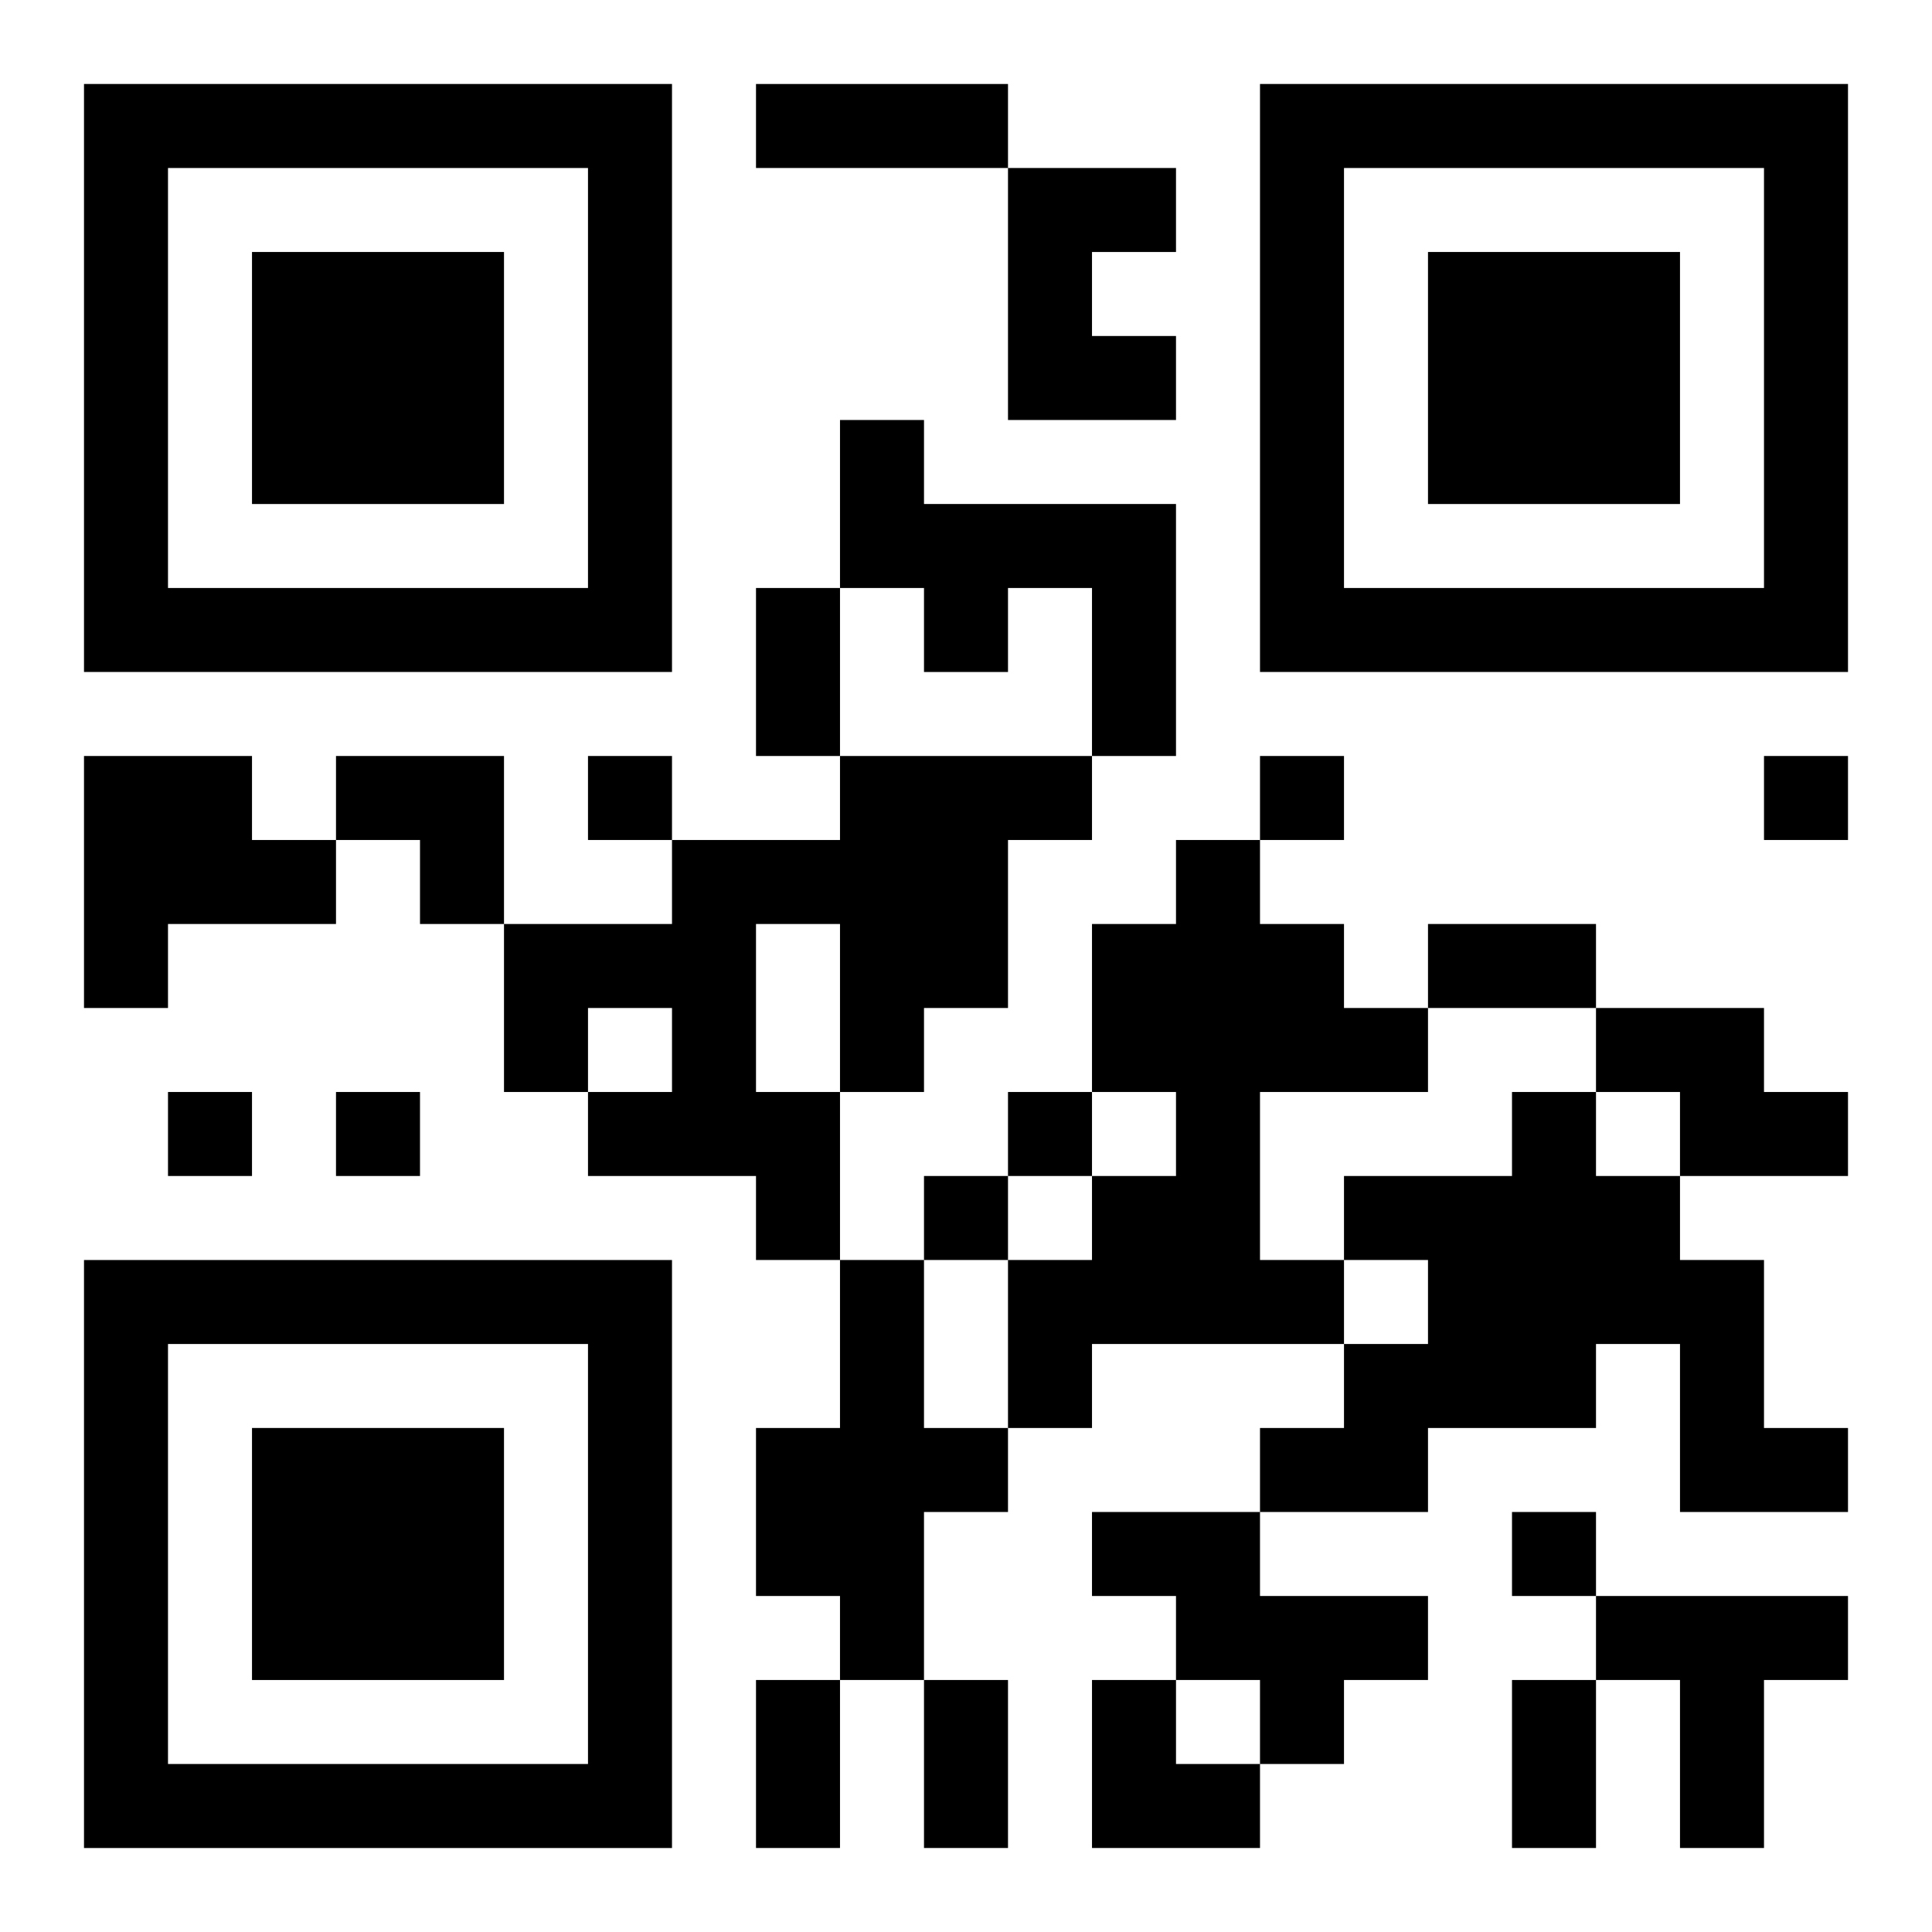
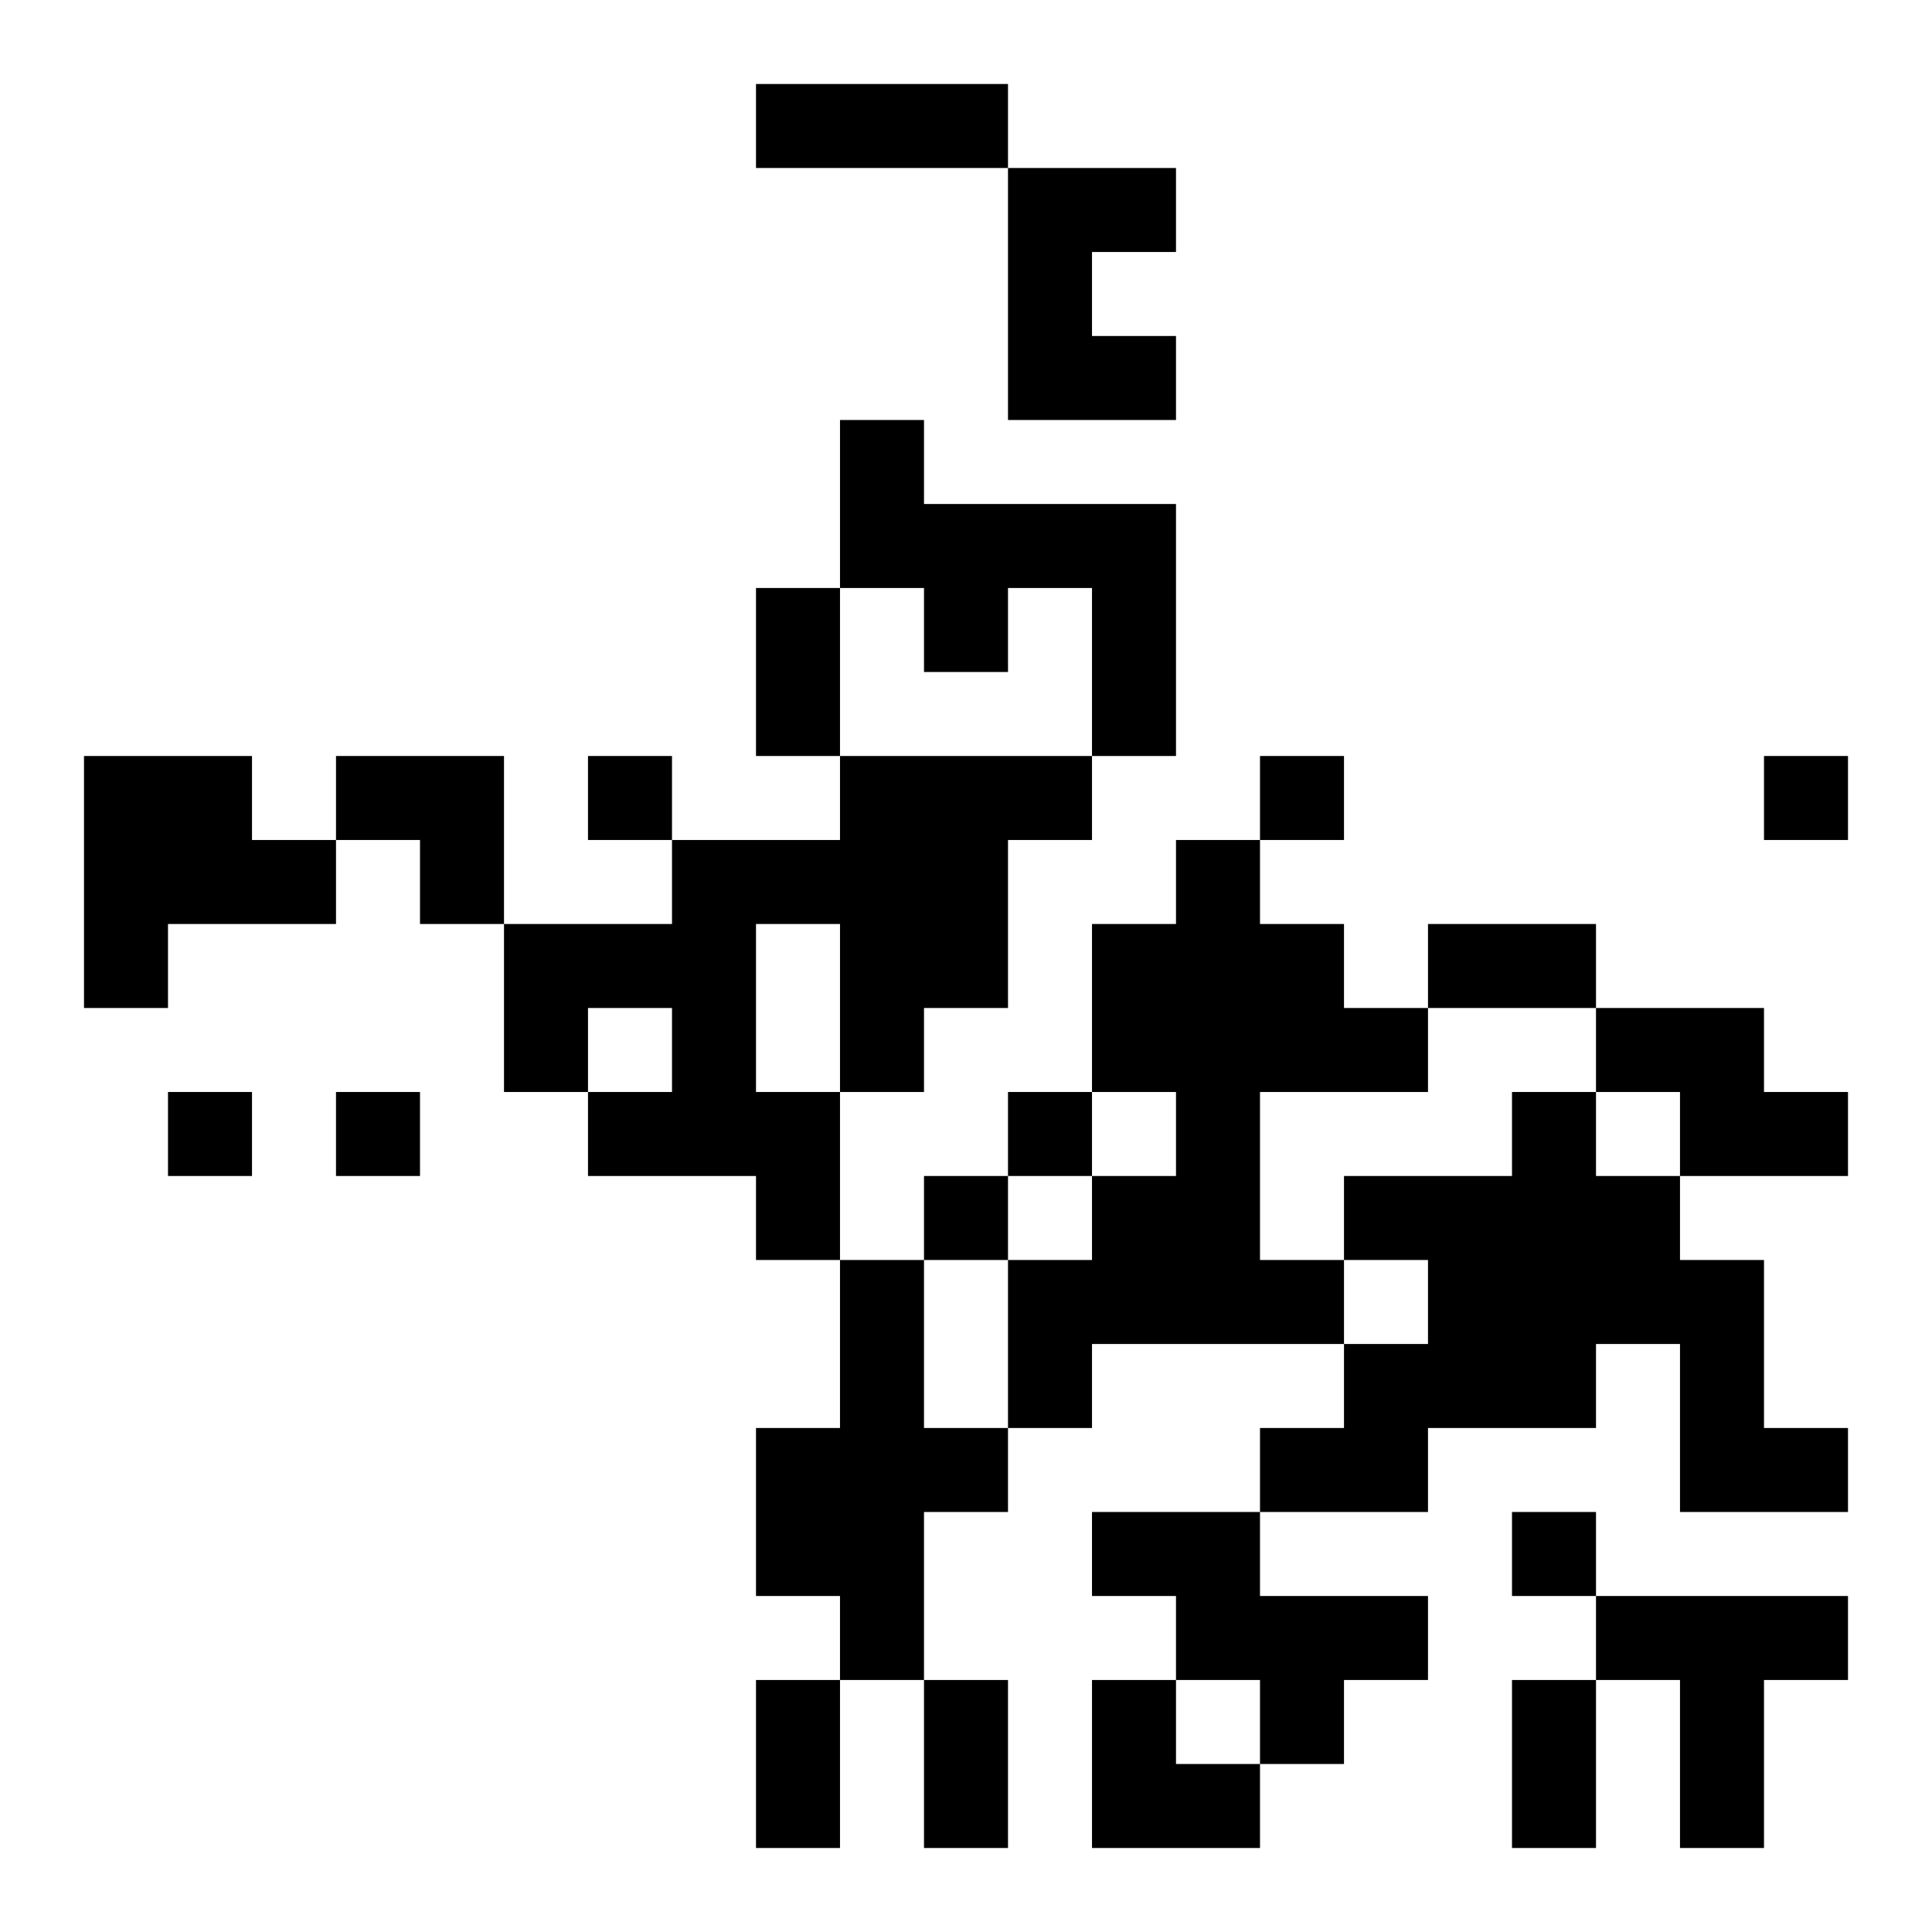
<svg xmlns="http://www.w3.org/2000/svg" xmlns:xlink="http://www.w3.org/1999/xlink" width="250" height="250" baseProfile="full" version="1.1" viewBox="-1 -1 23 23">
  <symbol id="a">
-     <path d="m0 7v7h7v-7h-7zm1 1h5v5h-5v-5zm1 1v3h3v-3h-3z" />
-   </symbol>
+     </symbol>
  <use y="-7" xlink:href="#a" />
  <use y="7" xlink:href="#a" />
  <use x="14" y="-7" xlink:href="#a" />
  <path d="m11 1h2v1h-1v1h1v1h-2v-3m-2 3h1v1h3v3h-1v-2h-1v1h-1v-1h-1v-2m-9 4h2v1h1v1h-2v1h-1v-3m9 0h3v1h-1v2h-1v1h-1v2h-1v-1h-2v-1h1v-1h-1v1h-1v-2h2v-1h2v-1m-1 2v2h1v-2h-1m5-1h1v1h1v1h1v1h-2v2h1v1h-3v1h-1v-2h1v-1h1v-1h-1v-2h1v-1m5 2h2v1h1v1h-2v-1h-1v-1m-1 1h1v1h1v1h1v2h1v1h-2v-2h-1v1h-2v1h-2v-1h1v-1h1v-1h-1v-1h2v-1m-8 2h1v2h1v1h-1v2h-1v-1h-1v-2h1v-2m3 3h2v1h2v1h-1v1h-1v-1h-1v-1h-1v-1m6 1h3v1h-1v2h-1v-2h-1v-1m-12-10v1h1v-1h-1m8 0v1h1v-1h-1m6 0v1h1v-1h-1m-19 4v1h1v-1h-1m2 0v1h1v-1h-1m8 0v1h1v-1h-1m-1 1v1h1v-1h-1m7 4v1h1v-1h-1m-9-17h3v1h-3v-1m0 6h1v2h-1v-2m8 4h2v1h-2v-1m-8 9h1v2h-1v-2m2 0h1v2h-1v-2m7 0h1v2h-1v-2m-14-11h2v2h-1v-1h-1zm9 11h1v1h1v1h-2z" />
</svg>